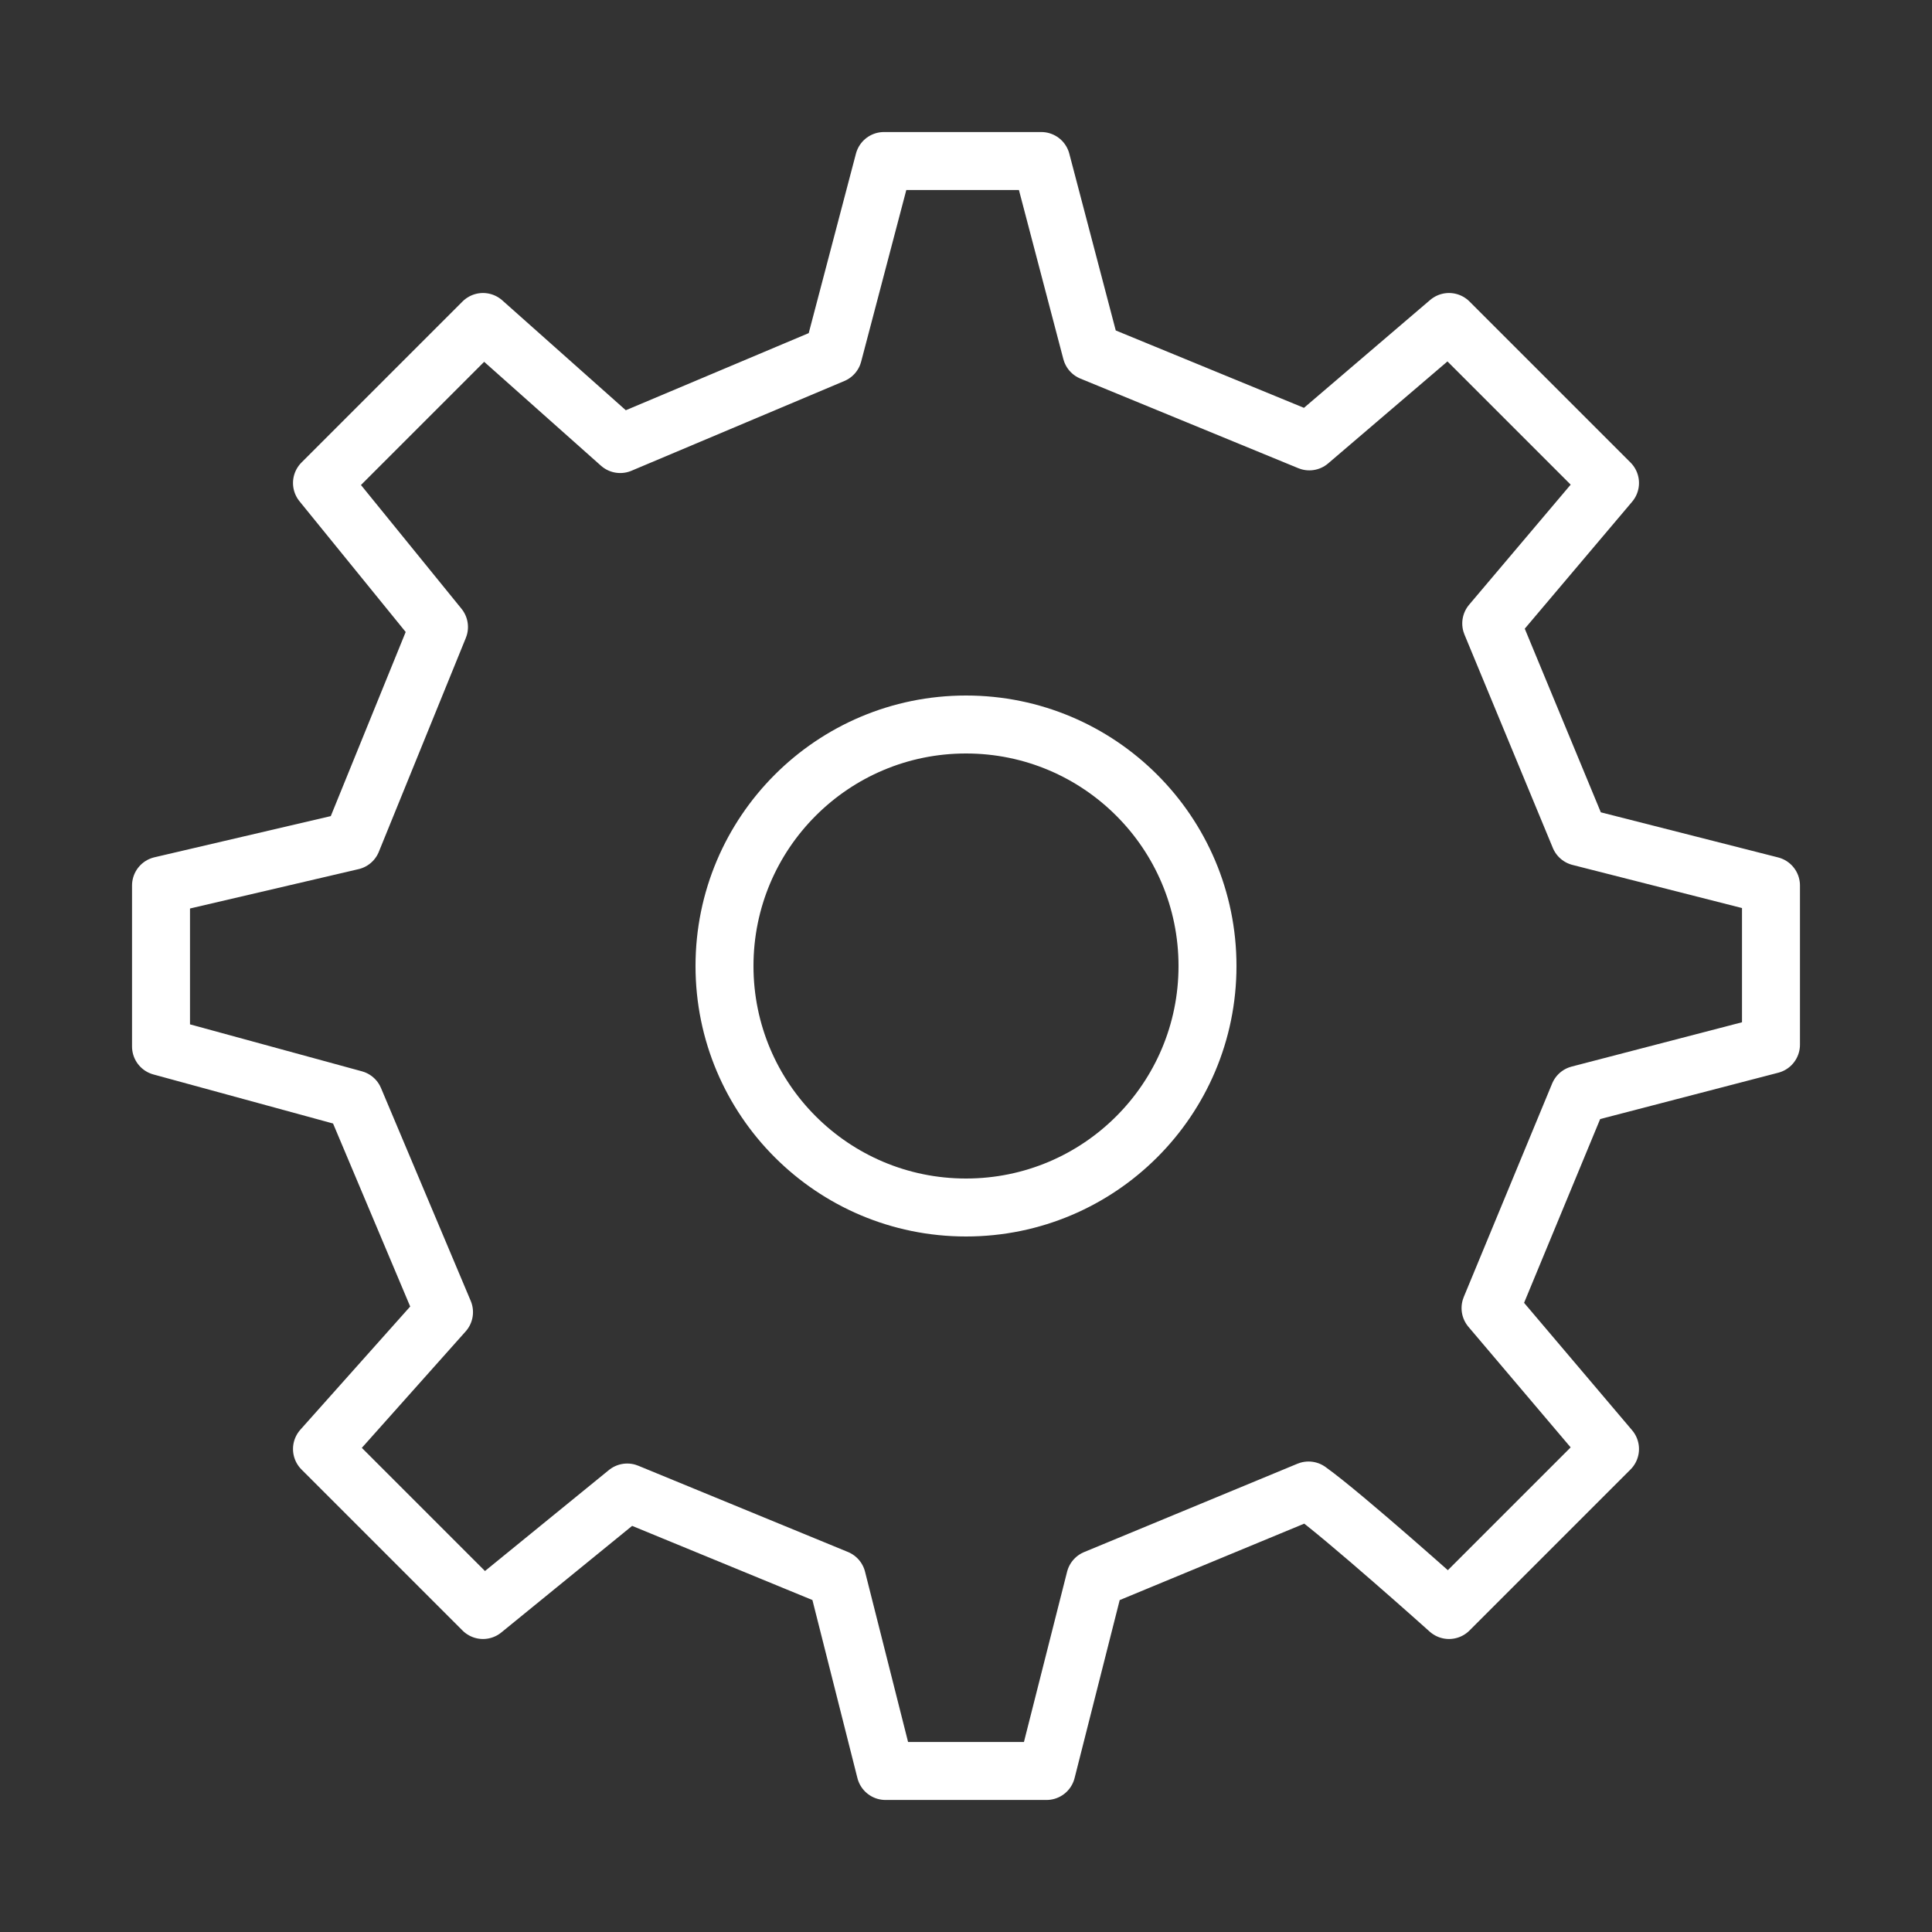
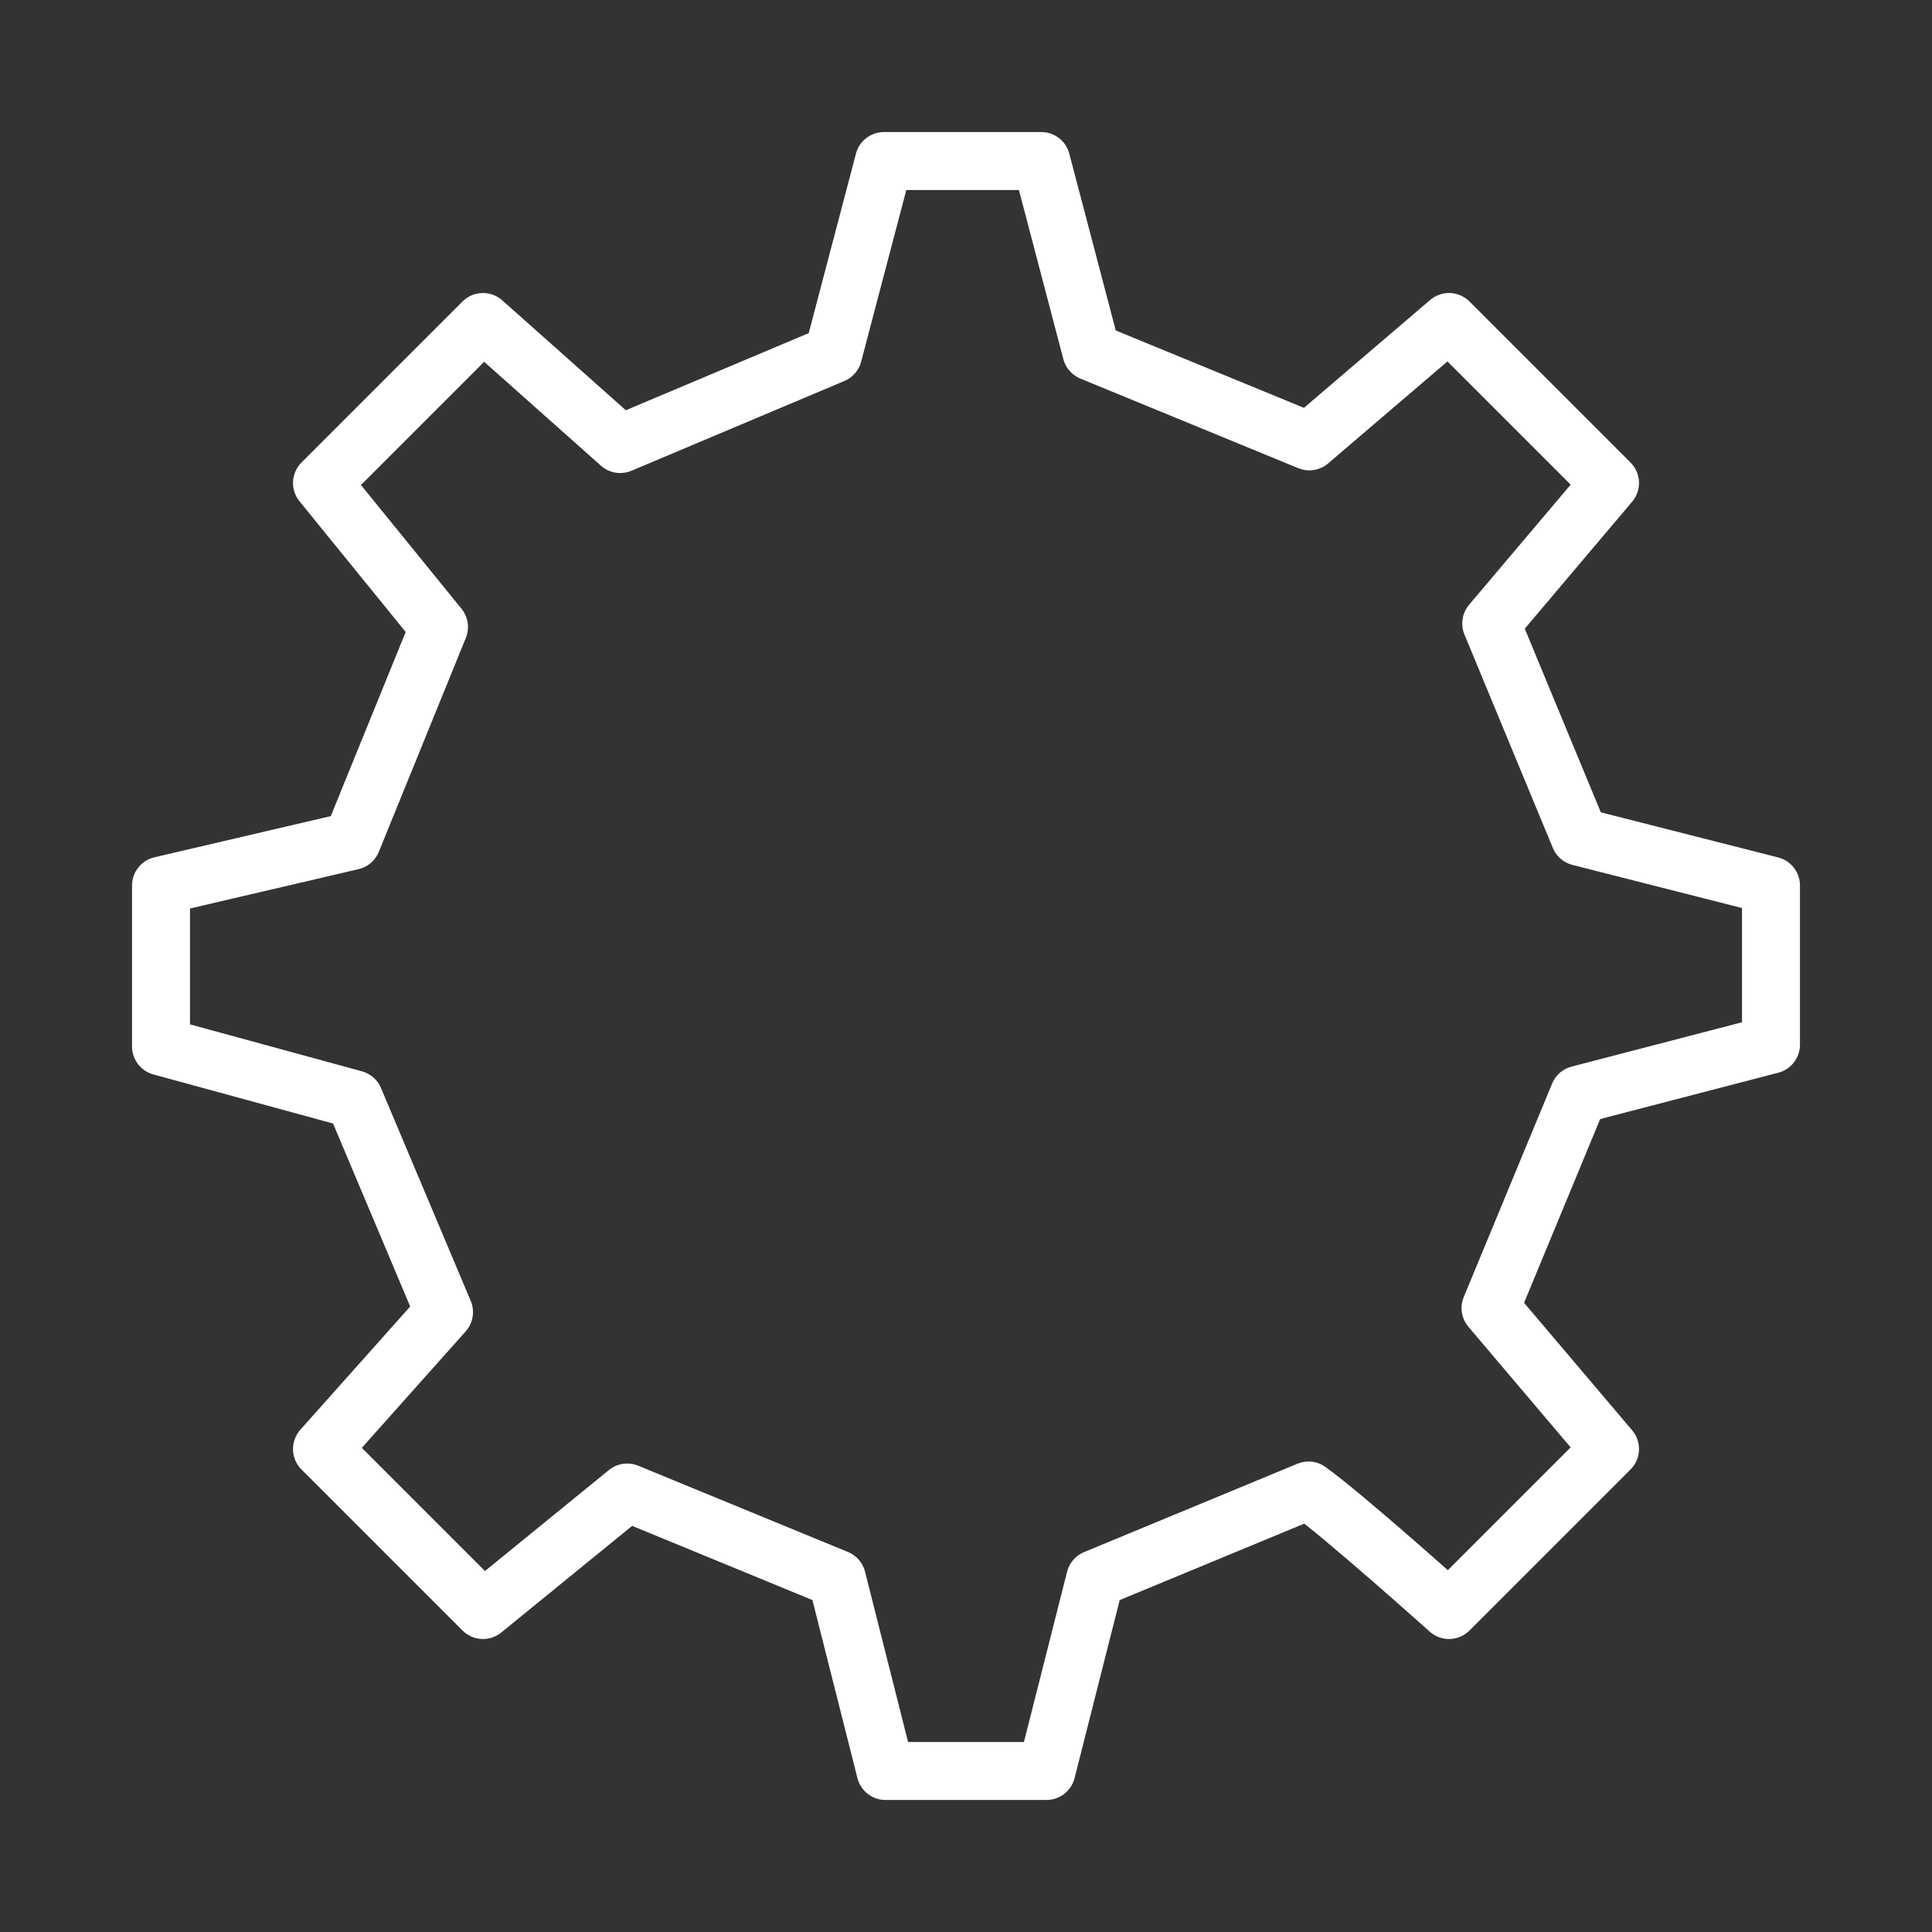
<svg xmlns="http://www.w3.org/2000/svg" width="50" height="50" viewBox="0 0 50 50" fill="none">
  <rect x="0" y="0" width="50" height="50" fill="#333333" stroke="none" />
-   <path d="M25 31.25C28.452 31.25 31.25 28.452 31.25 25C31.25 21.548 28.452 18.75 25 18.75C21.548 18.75 18.75 21.548 18.75 25C18.75 28.452 21.548 31.25 25 31.25Z" stroke="white" stroke-width="1.5" stroke-linecap="round" stroke-linejoin="round" />
  <path d="M40.88 21.657L38.593 16.135L41.667 12.5L37.5 8.333L33.885 11.423L28.245 9.104L26.948 4.167H22.877L21.561 9.169L16.051 11.492L12.5 8.333L8.333 12.5L11.361 16.227L9.109 21.763L4.167 22.917V27.083L9.169 28.449L11.491 33.958L8.333 37.5L12.5 41.667L16.232 38.626L21.66 40.859L22.917 45.833H27.083L28.343 40.861L33.865 38.574C34.785 39.232 37.5 41.667 37.5 41.667L41.667 37.5L38.575 33.853L40.862 28.329L45.833 27.036L45.833 22.917L40.88 21.657Z" stroke="white" stroke-width="1.5" stroke-linecap="round" stroke-linejoin="round" />
</svg>